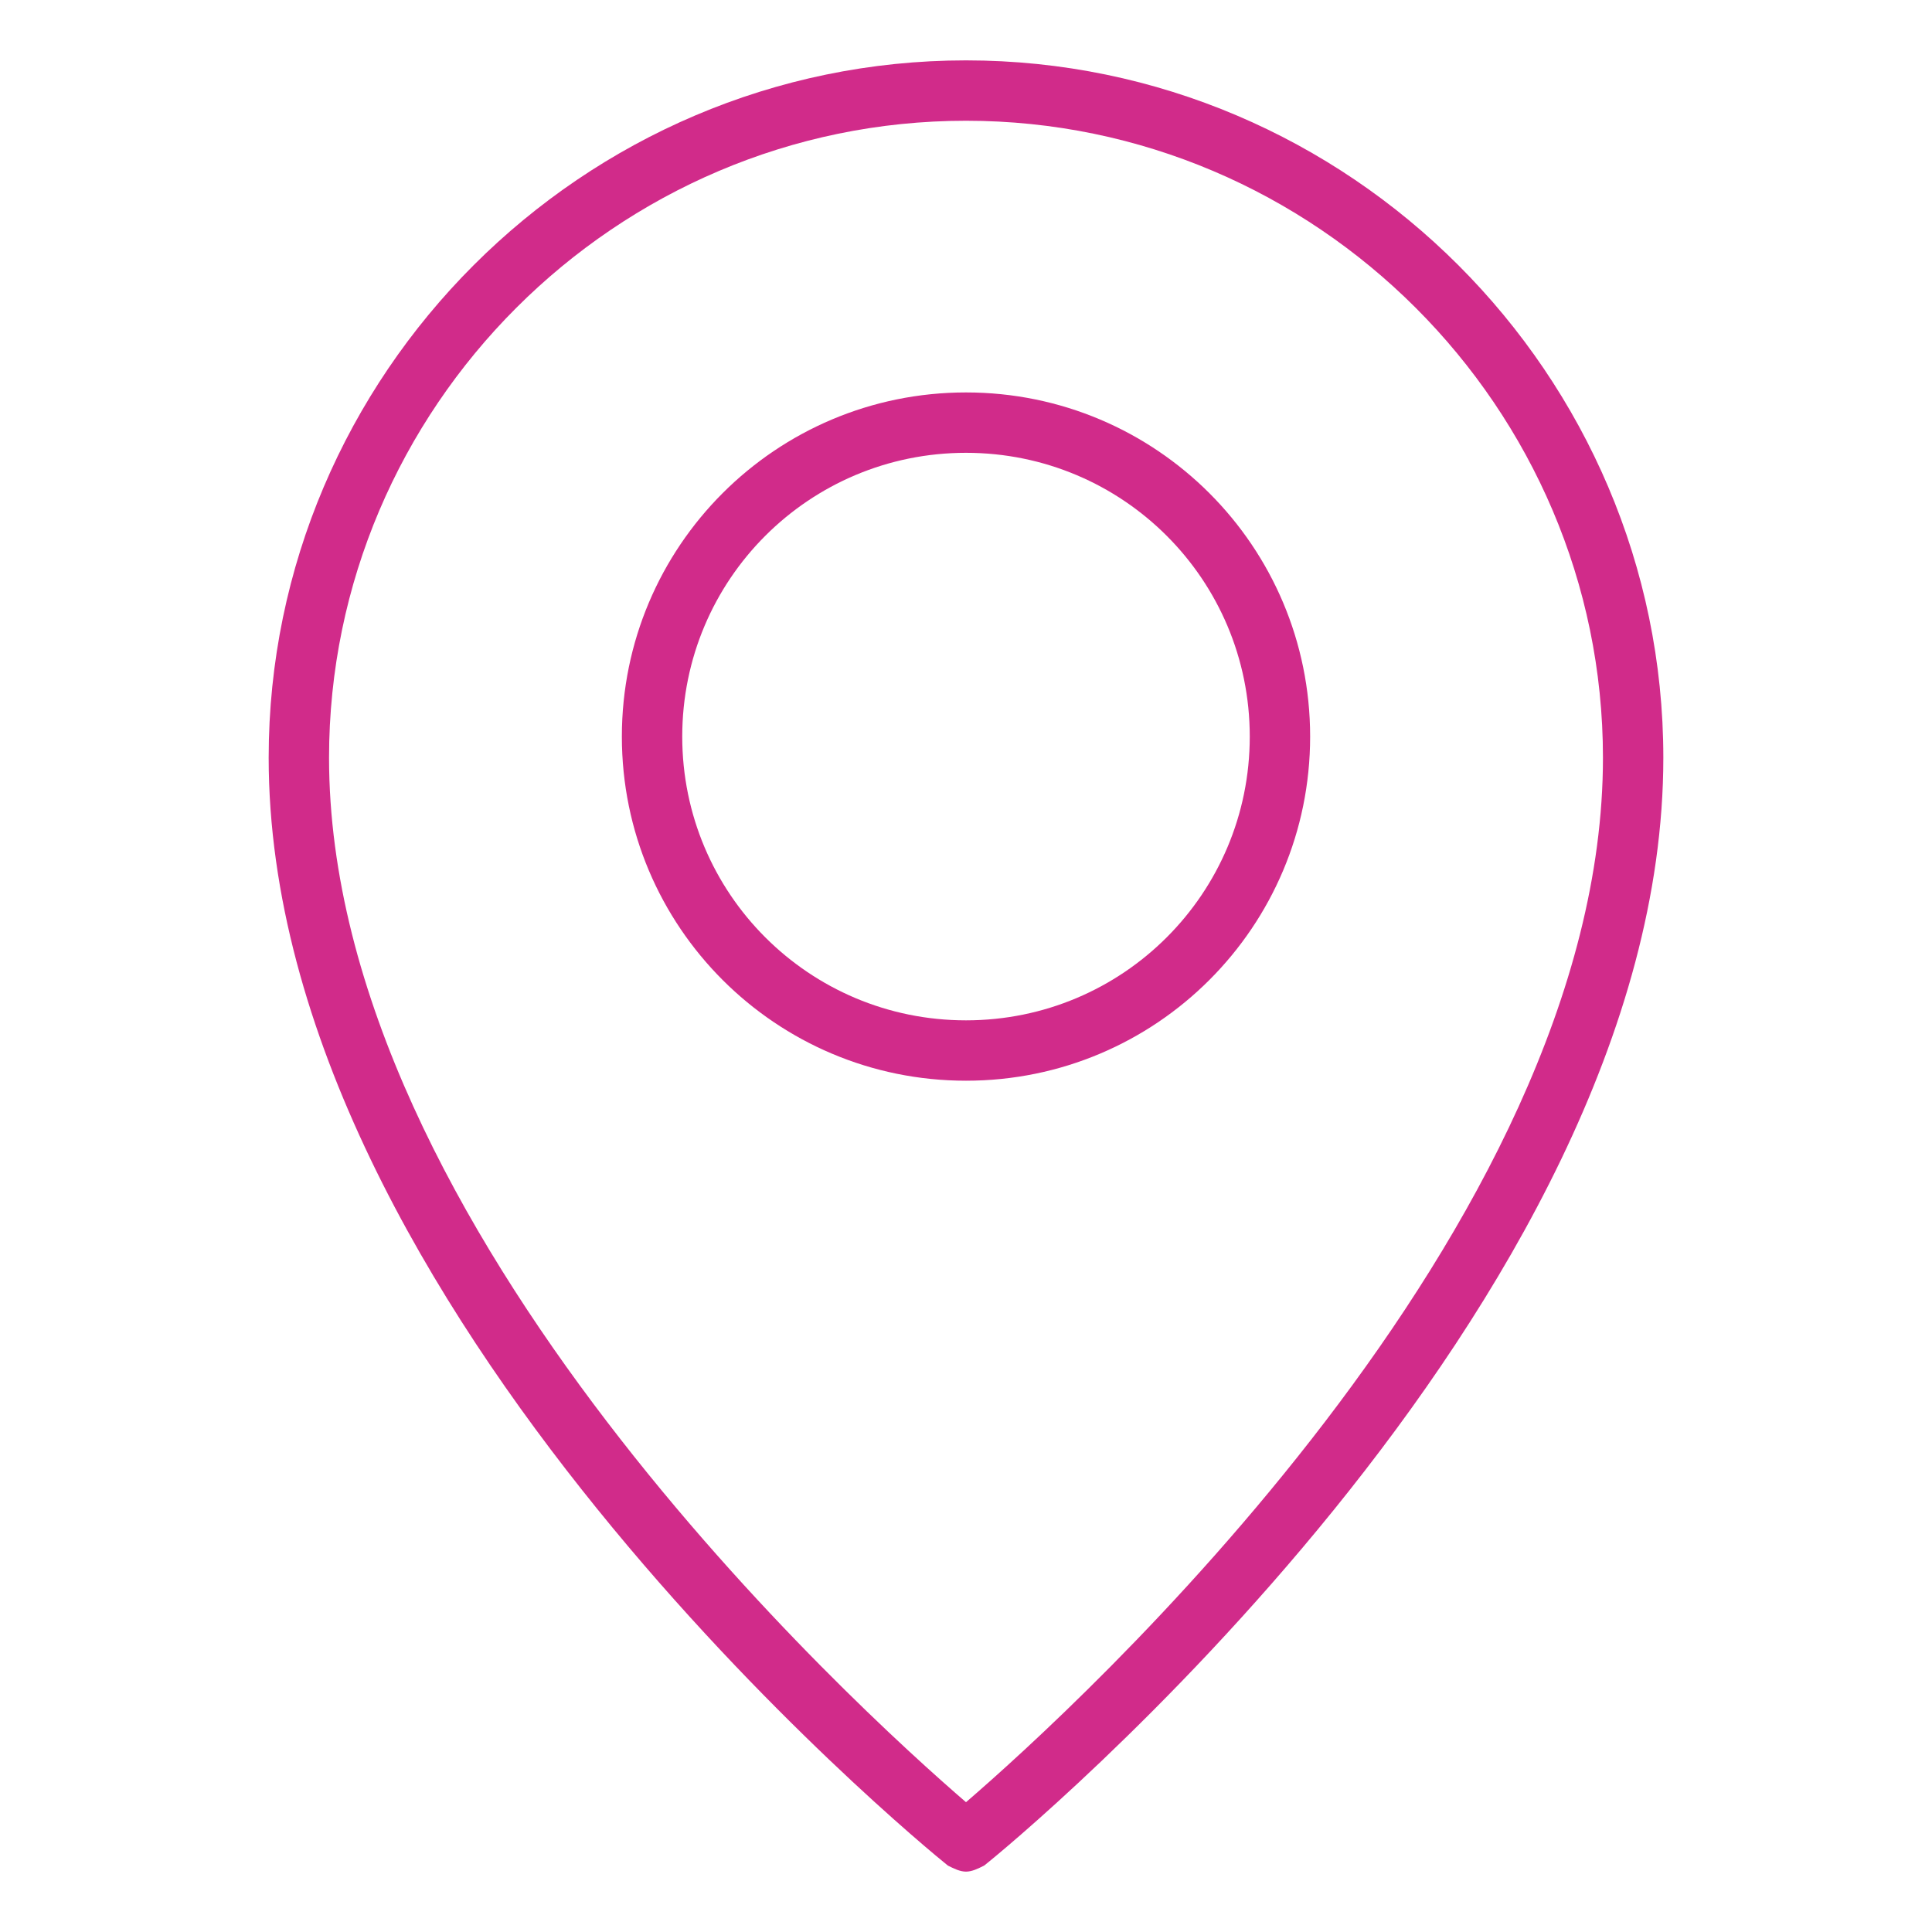
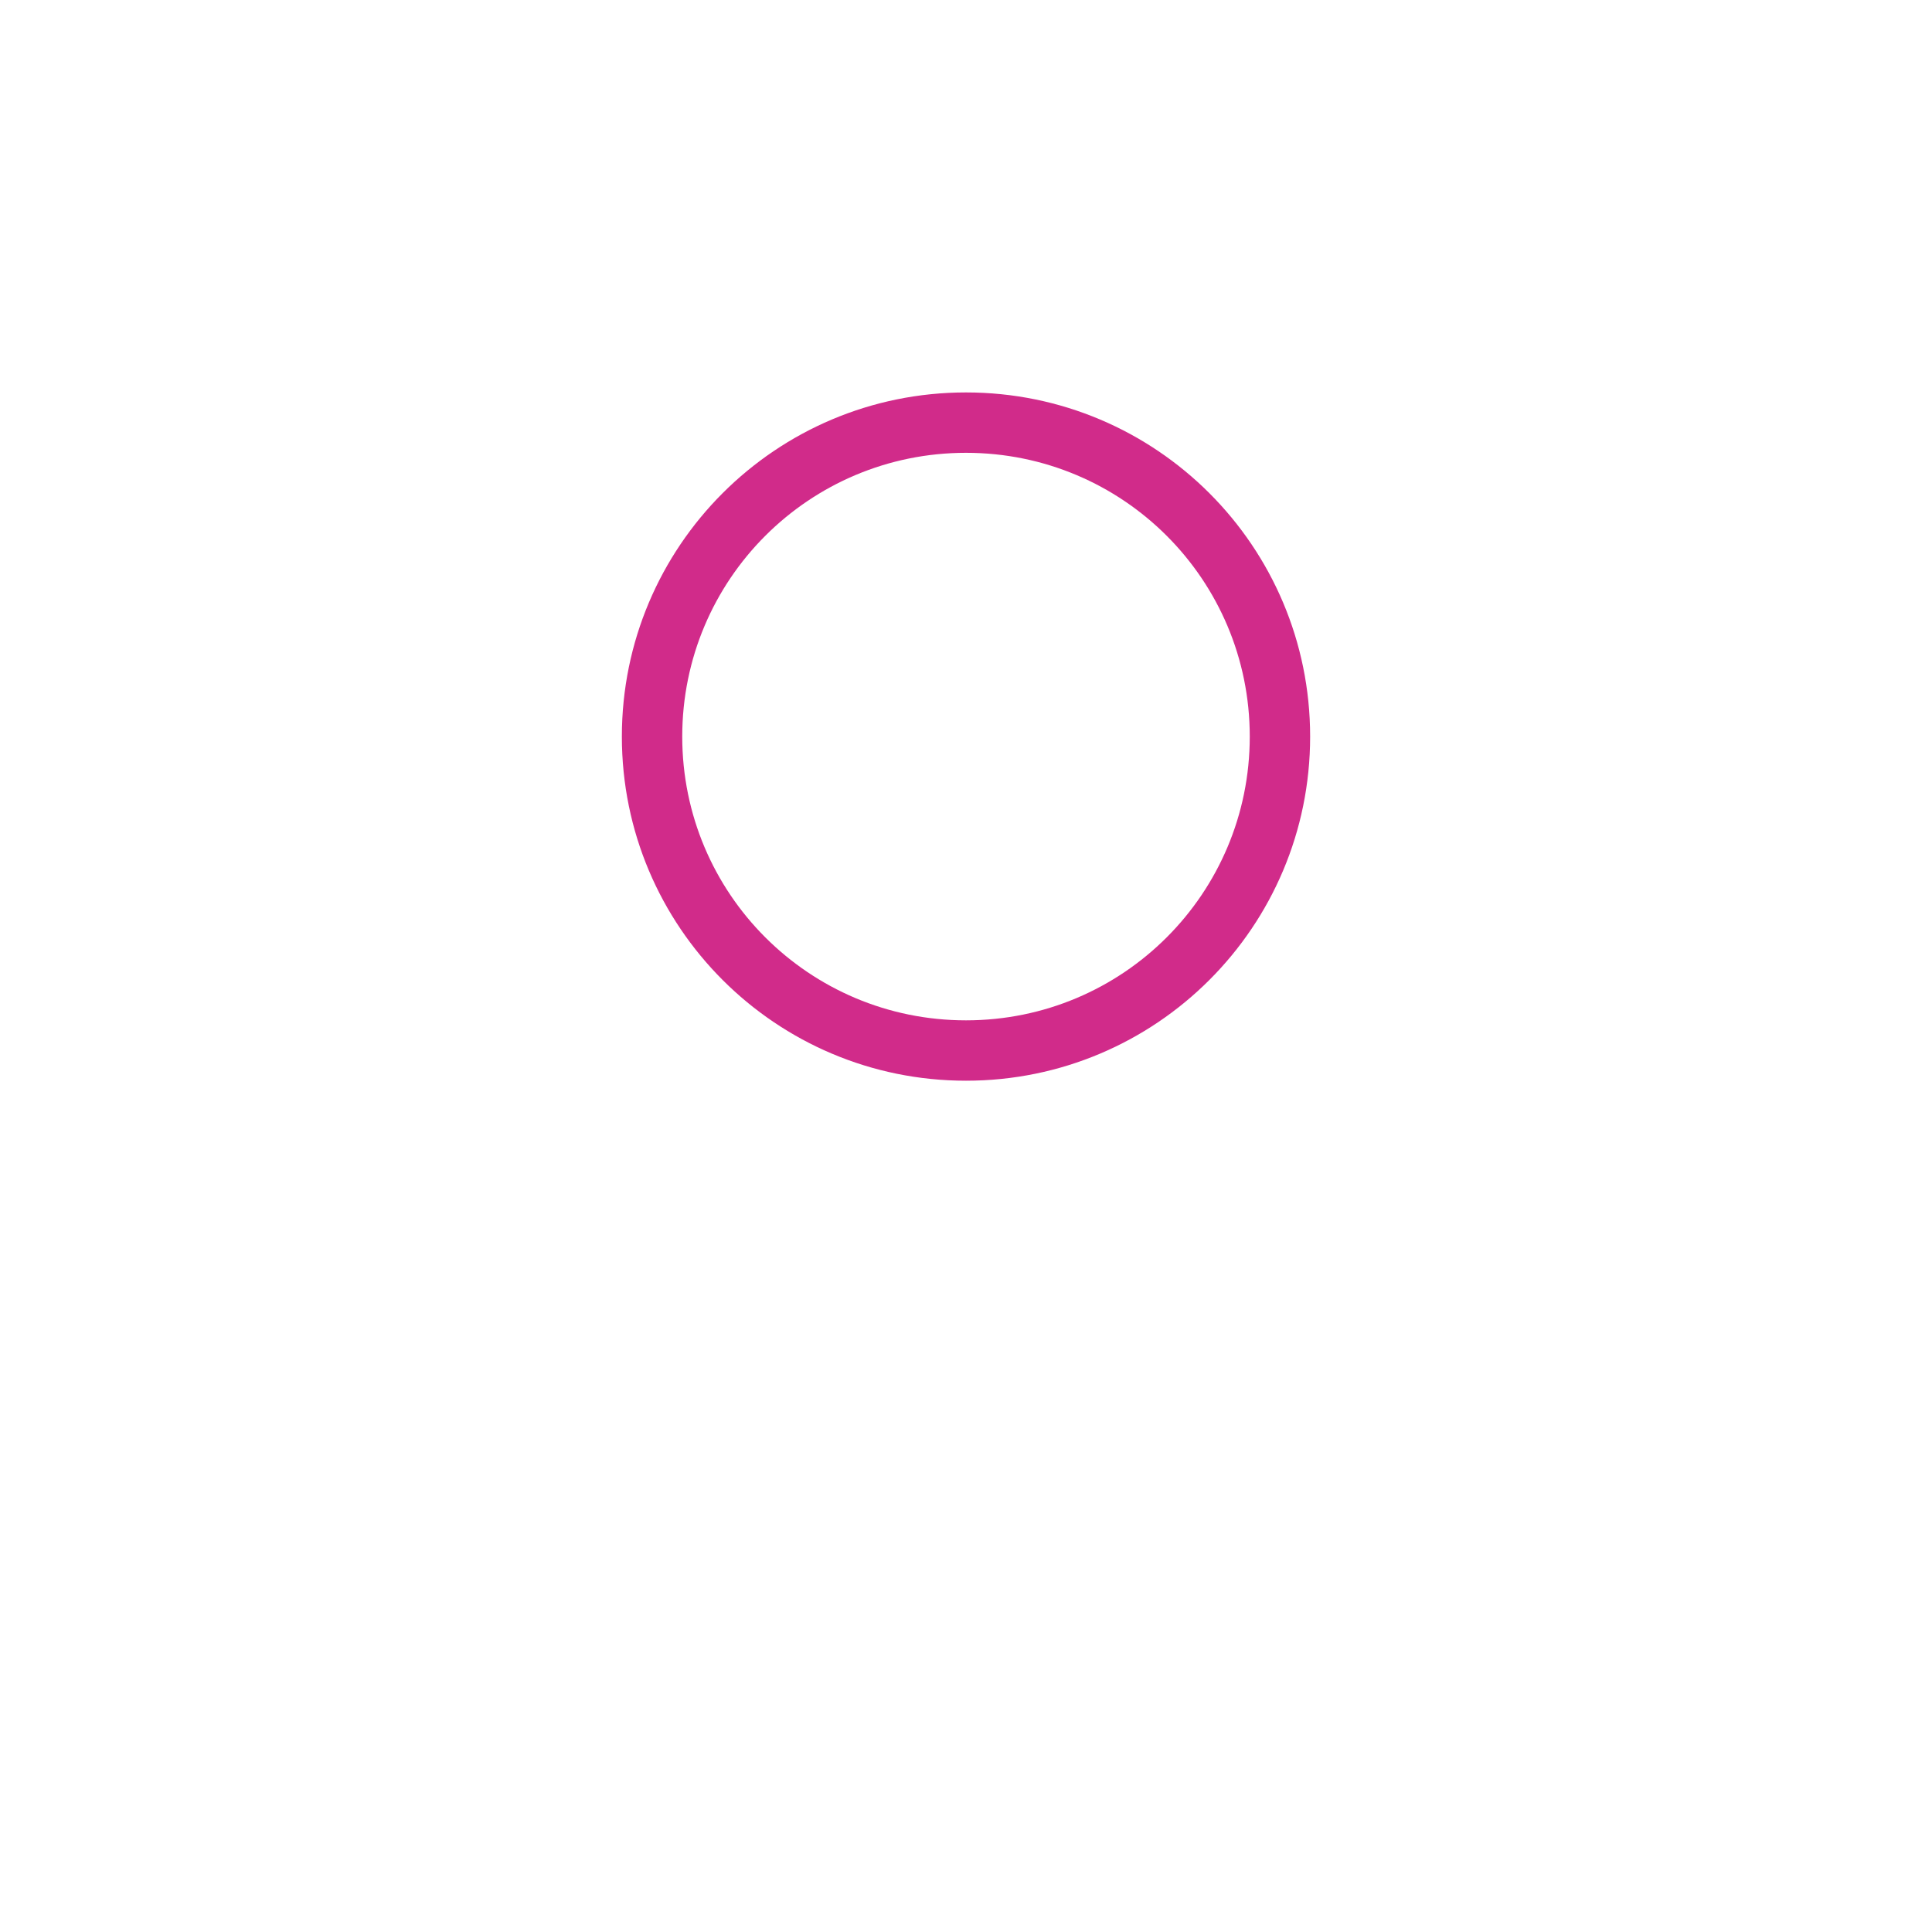
<svg xmlns="http://www.w3.org/2000/svg" height="100px" width="100px" fill="#d12b8a" version="1.1" x="0px" y="0px" viewBox="0 0 64 64" style="enable-background:new 0 0 64 64;" xml:space="preserve">
  <g>
-     <path d="M32,2C19.3,2,8.9,12.4,8.9,25.1c0,18.2,21.5,35.9,22.5,36.7c0.2,0.1,0.4,0.2,0.6,0.2s0.4-0.1,0.6-0.2   c0.9-0.7,22.5-18.5,22.5-36.7C55.1,12.4,44.7,2,32,2z M32,59.7c-3.6-3.1-21.1-19-21.1-34.6C10.9,13.5,20.4,4,32,4   s21.1,9.5,21.1,21.1C53.1,40.7,35.6,56.6,32,59.7z" />
    <path d="M32,13c-6.3,0-11.4,5.1-11.4,11.4S25.7,35.8,32,35.8s11.4-5.1,11.4-11.4S38.3,13,32,13z M32,33.8c-5.2,0-9.4-4.2-9.4-9.4   S26.8,15,32,15s9.4,4.2,9.4,9.4S37.2,33.8,32,33.8z" />
  </g>
</svg>